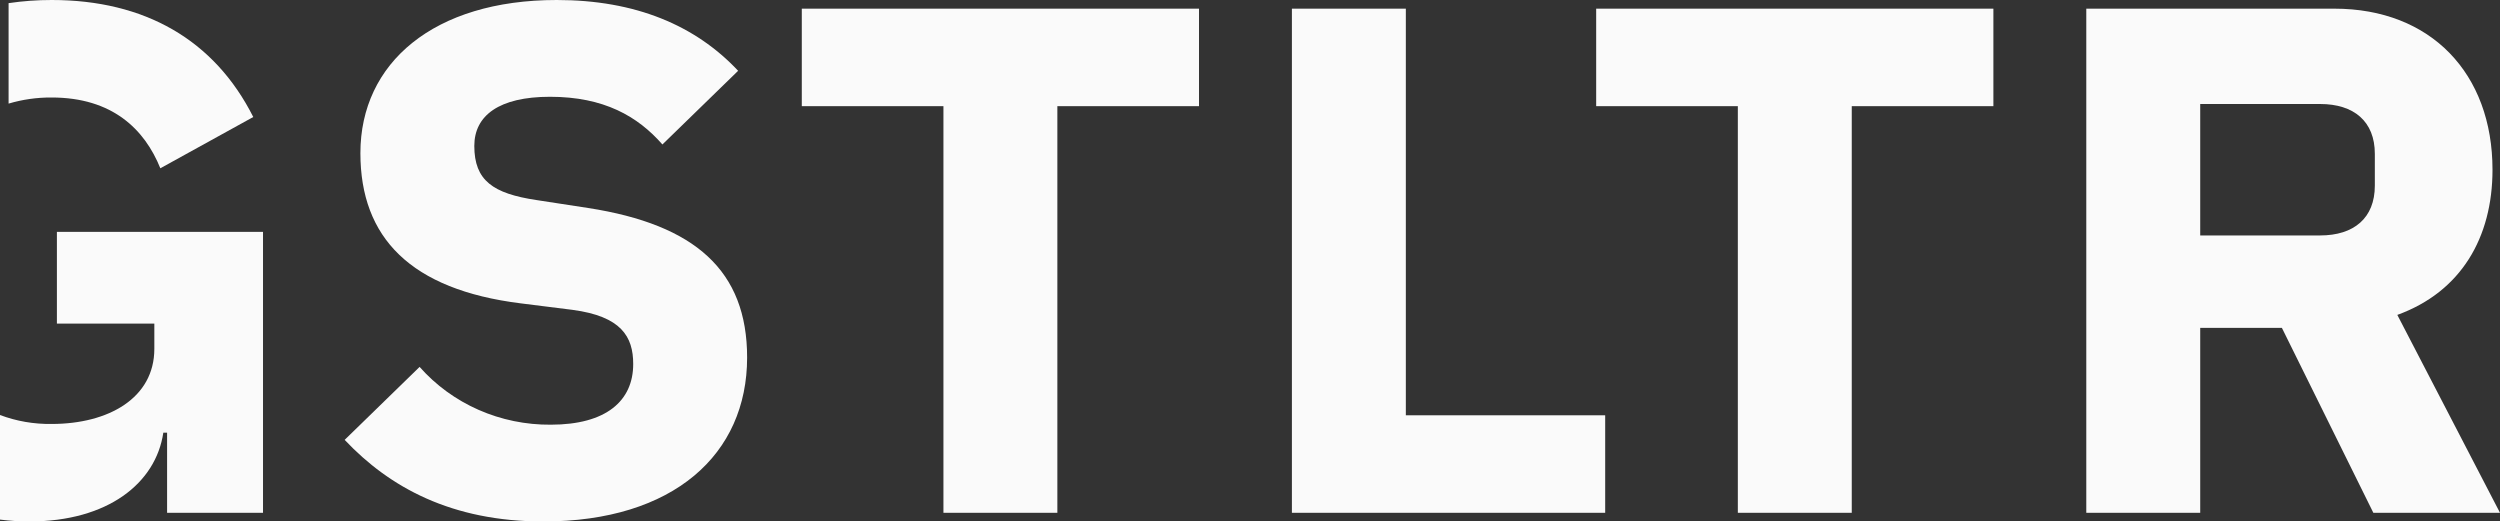
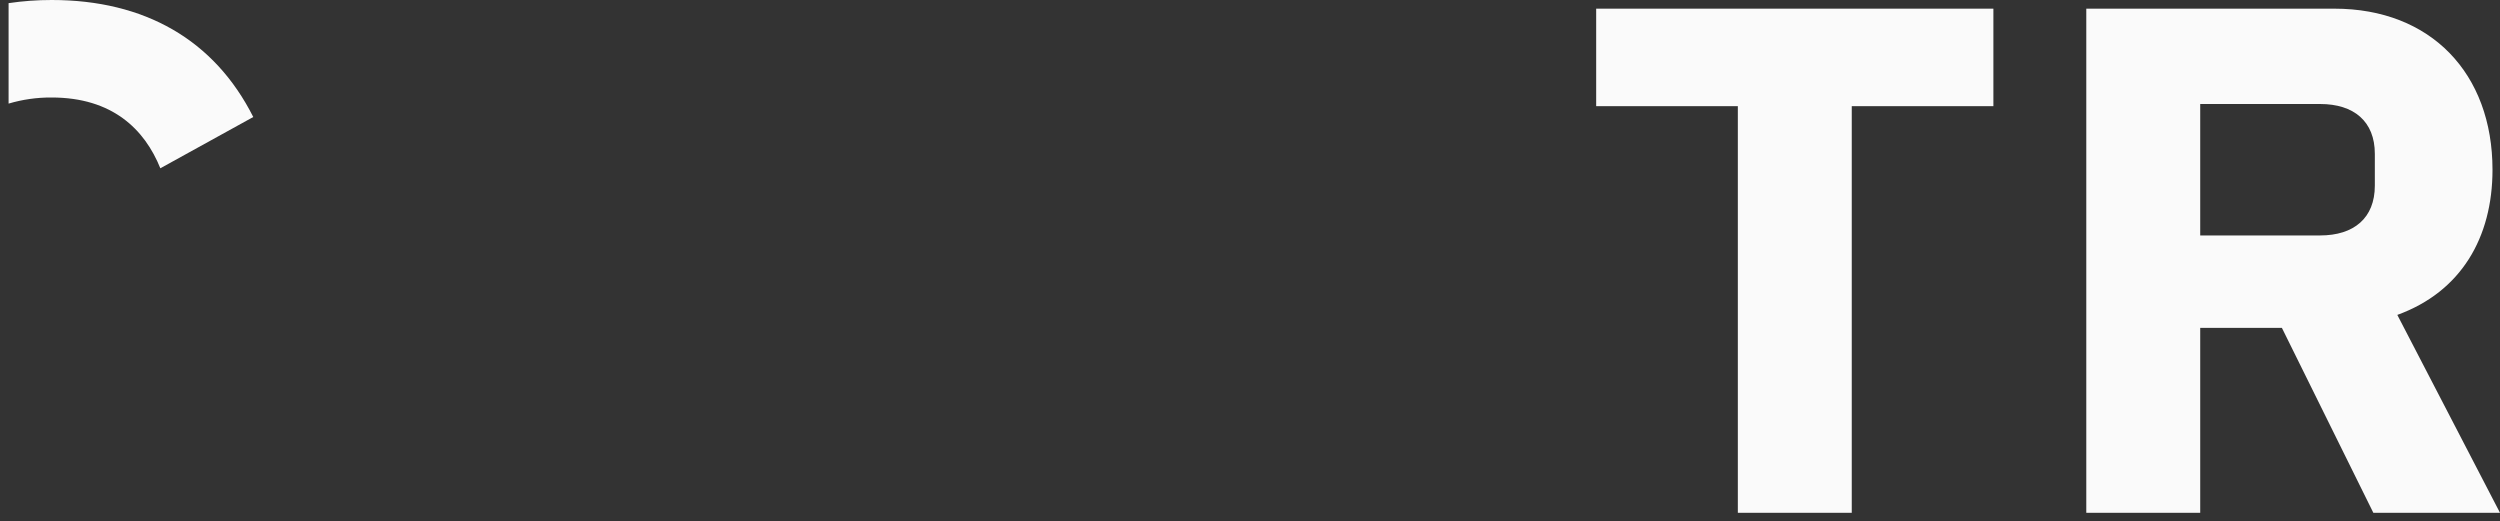
<svg xmlns="http://www.w3.org/2000/svg" width="163" height="34" viewBox="0 0 163 34" fill="none">
  <rect x="0" y="0" width="163" height="34" fill="#333333" stroke="none" />
-   <path d="M22.472 28.679L27.358 23.922C28.411 25.114 29.723 26.07 31.2 26.721C32.678 27.372 34.285 27.702 35.91 27.69C39.525 27.69 41.285 26.136 41.285 23.734C41.285 21.945 40.503 20.626 37.327 20.202L33.955 19.779C26.772 18.884 23.498 15.493 23.498 9.984C23.498 4.097 28.287 0 36.3 0C41.431 0 45.34 1.649 48.126 4.616L43.19 9.419C41.578 7.582 39.379 6.31 35.86 6.31C32.538 6.31 30.925 7.535 30.925 9.512C30.925 11.773 32.147 12.62 34.981 13.044L38.352 13.562C45.34 14.645 48.712 17.659 48.712 23.31C48.712 29.62 43.923 34 35.421 34C29.459 34 25.404 31.787 22.472 28.679Z" fill="#FAFAFA" />
-   <path d="M68.94 6.922V33.434H61.512V6.922H52.277V0.565H78.175V6.922H68.94Z" fill="#FAFAFA" />
-   <path d="M84.232 33.434V0.565H91.66V27.077H104.658V33.434H84.232Z" fill="#FAFAFA" />
  <path d="M120.734 6.922V33.434H113.307V6.922H104.071V0.565H129.969V6.922H120.734Z" fill="#FAFAFA" />
  <path d="M143.454 33.434H136.026V0.565H152.201C158.504 0.565 162.511 4.803 162.511 11.066C162.511 15.493 160.459 19.024 156.305 20.532L163 33.434H154.742L148.78 21.379H143.454L143.454 33.434ZM151.272 15.351C153.471 15.351 154.839 14.222 154.839 12.102V10.03C154.839 7.911 153.471 6.781 151.272 6.781H143.454V15.352L151.272 15.351Z" fill="#FAFAFA" />
-   <path d="M3.71 15.116V21.097H10.063V22.745C10.063 25.948 7.082 27.642 3.368 27.642C2.217 27.66 1.073 27.462 0 27.059V33.877C0.631 33.958 1.266 33.999 1.903 34C7.034 34 10.161 31.504 10.649 28.208H10.894V33.435H17.148V15.116H3.71Z" fill="#FAFAFA" />
  <path d="M3.368 4.00101e-06C2.428 -0.001 1.489 0.068 0.56 0.205V6.755C1.469 6.484 2.416 6.35 3.368 6.357C7.326 6.357 9.428 8.429 10.454 10.972L16.513 7.629C13.972 2.59 9.428 4.00101e-06 3.368 4.00101e-06Z" fill="#FAFAFA" />
</svg>